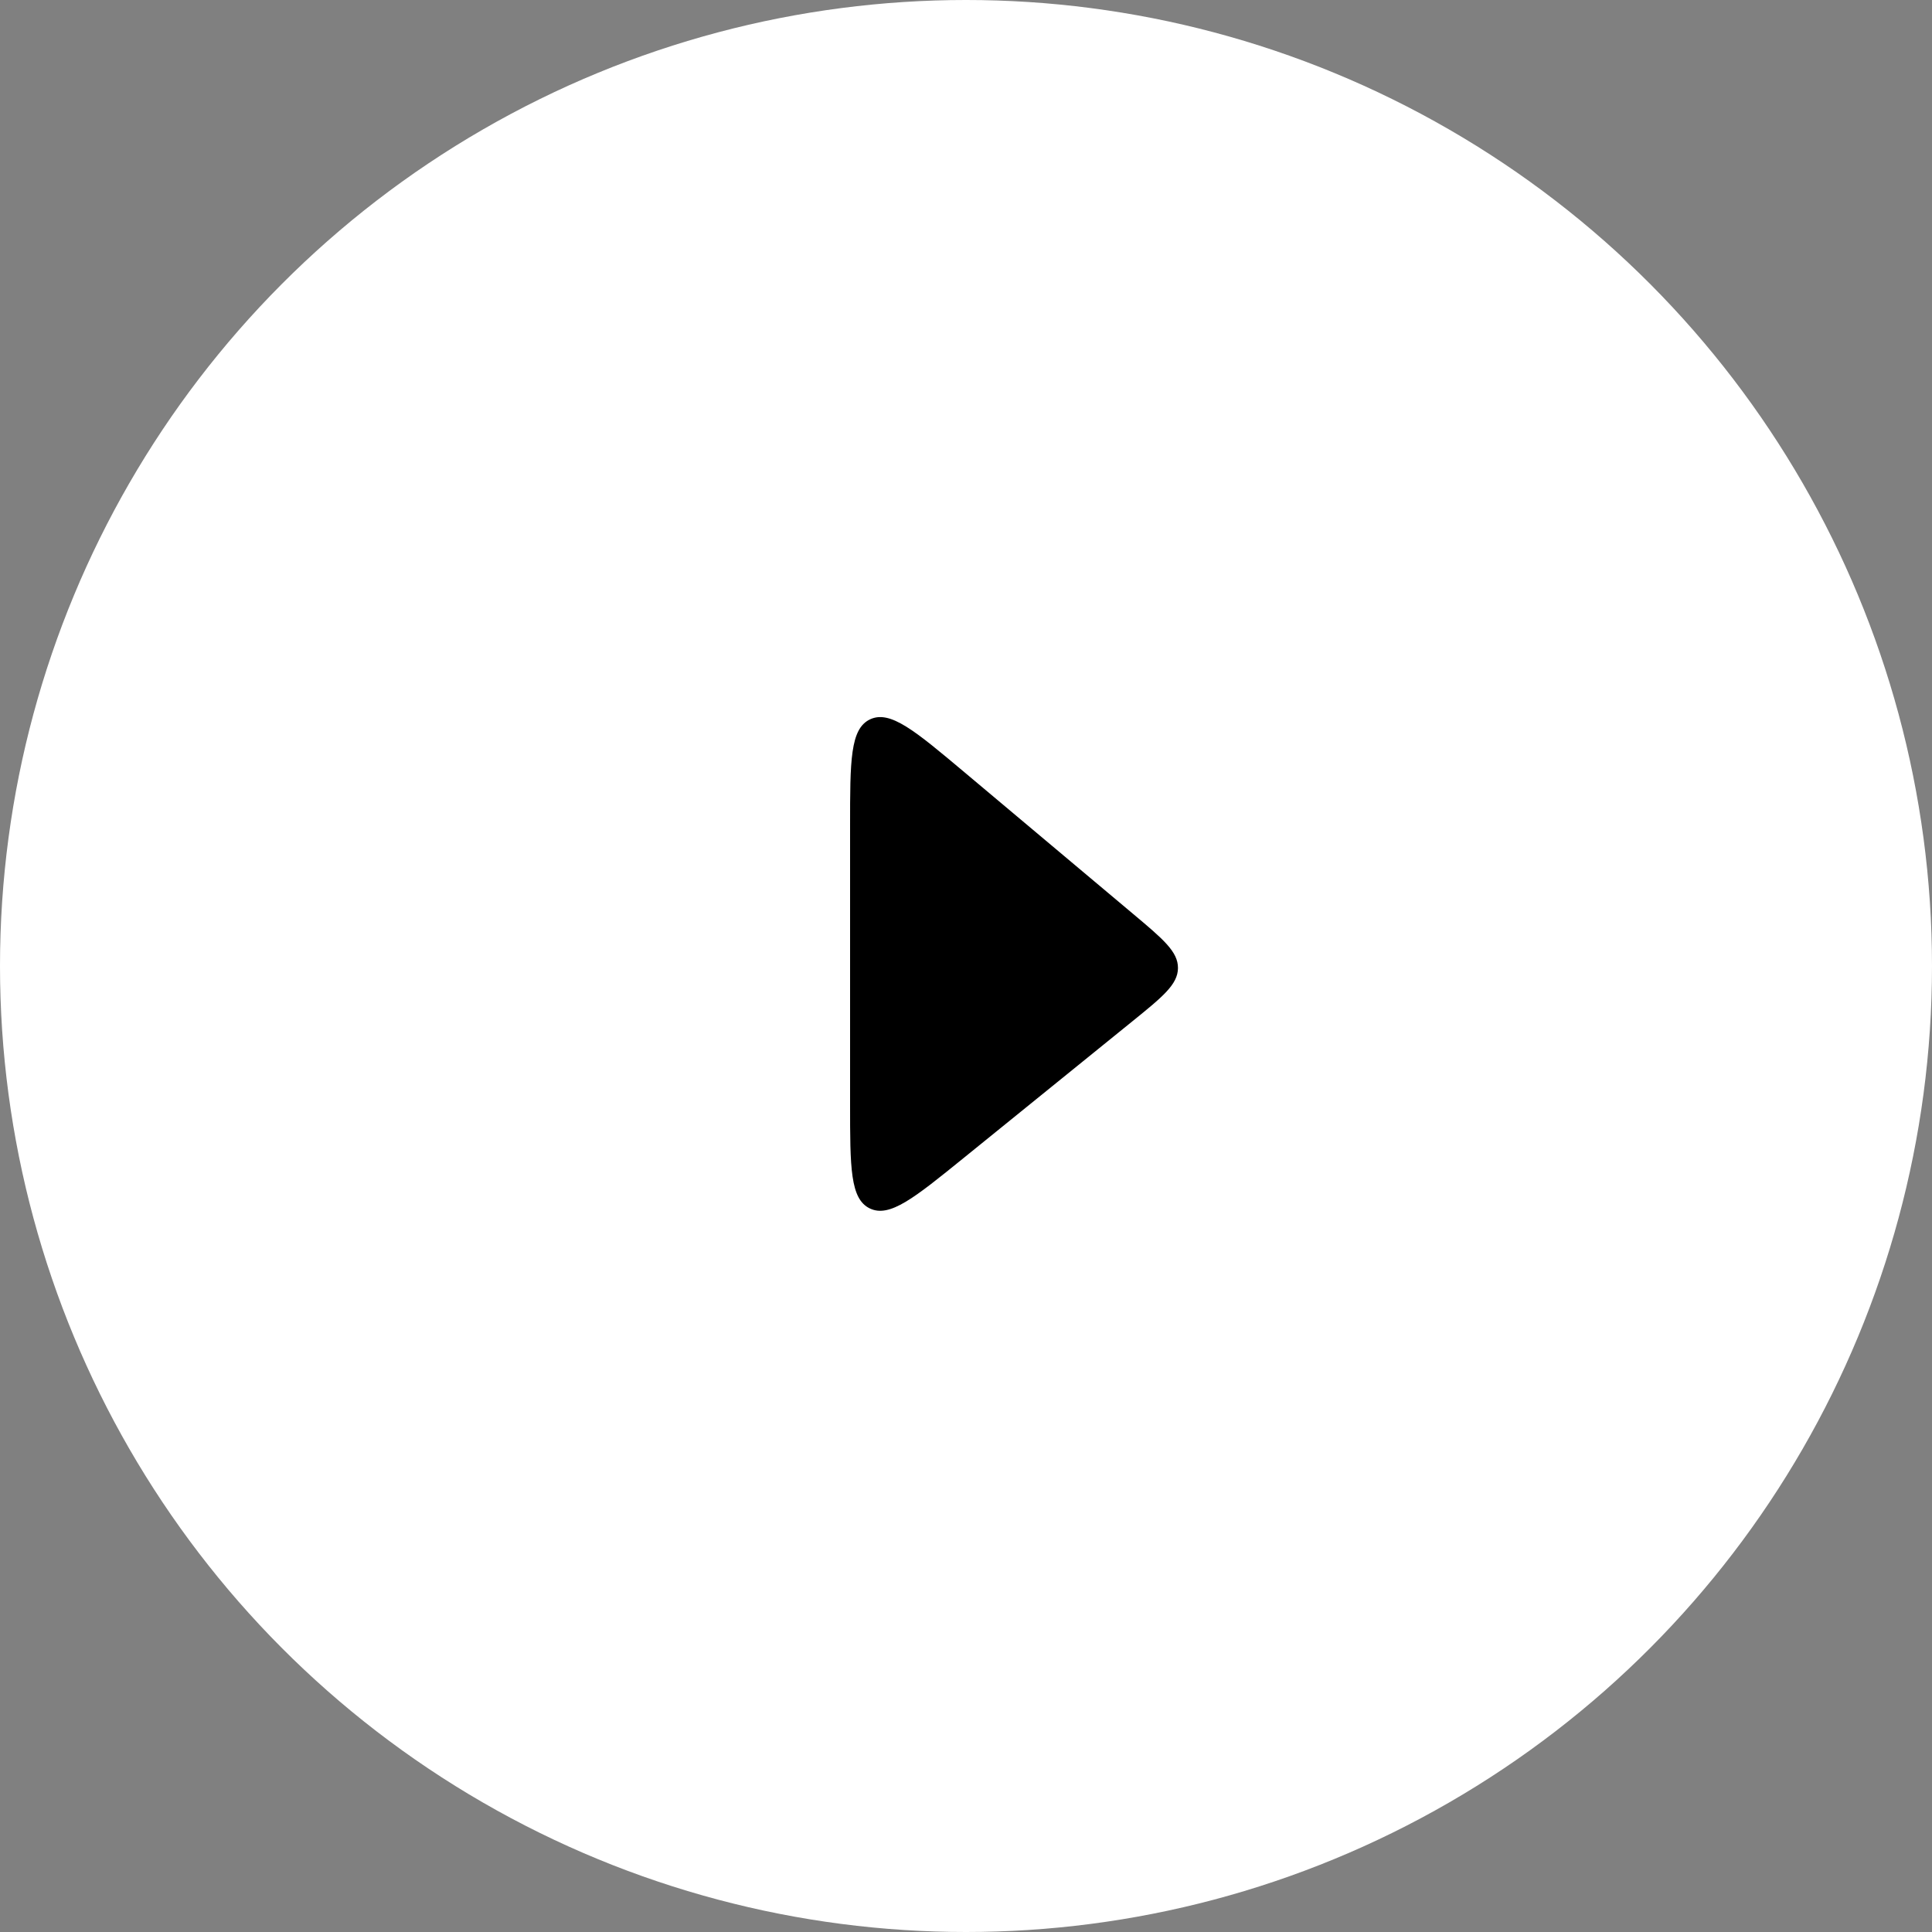
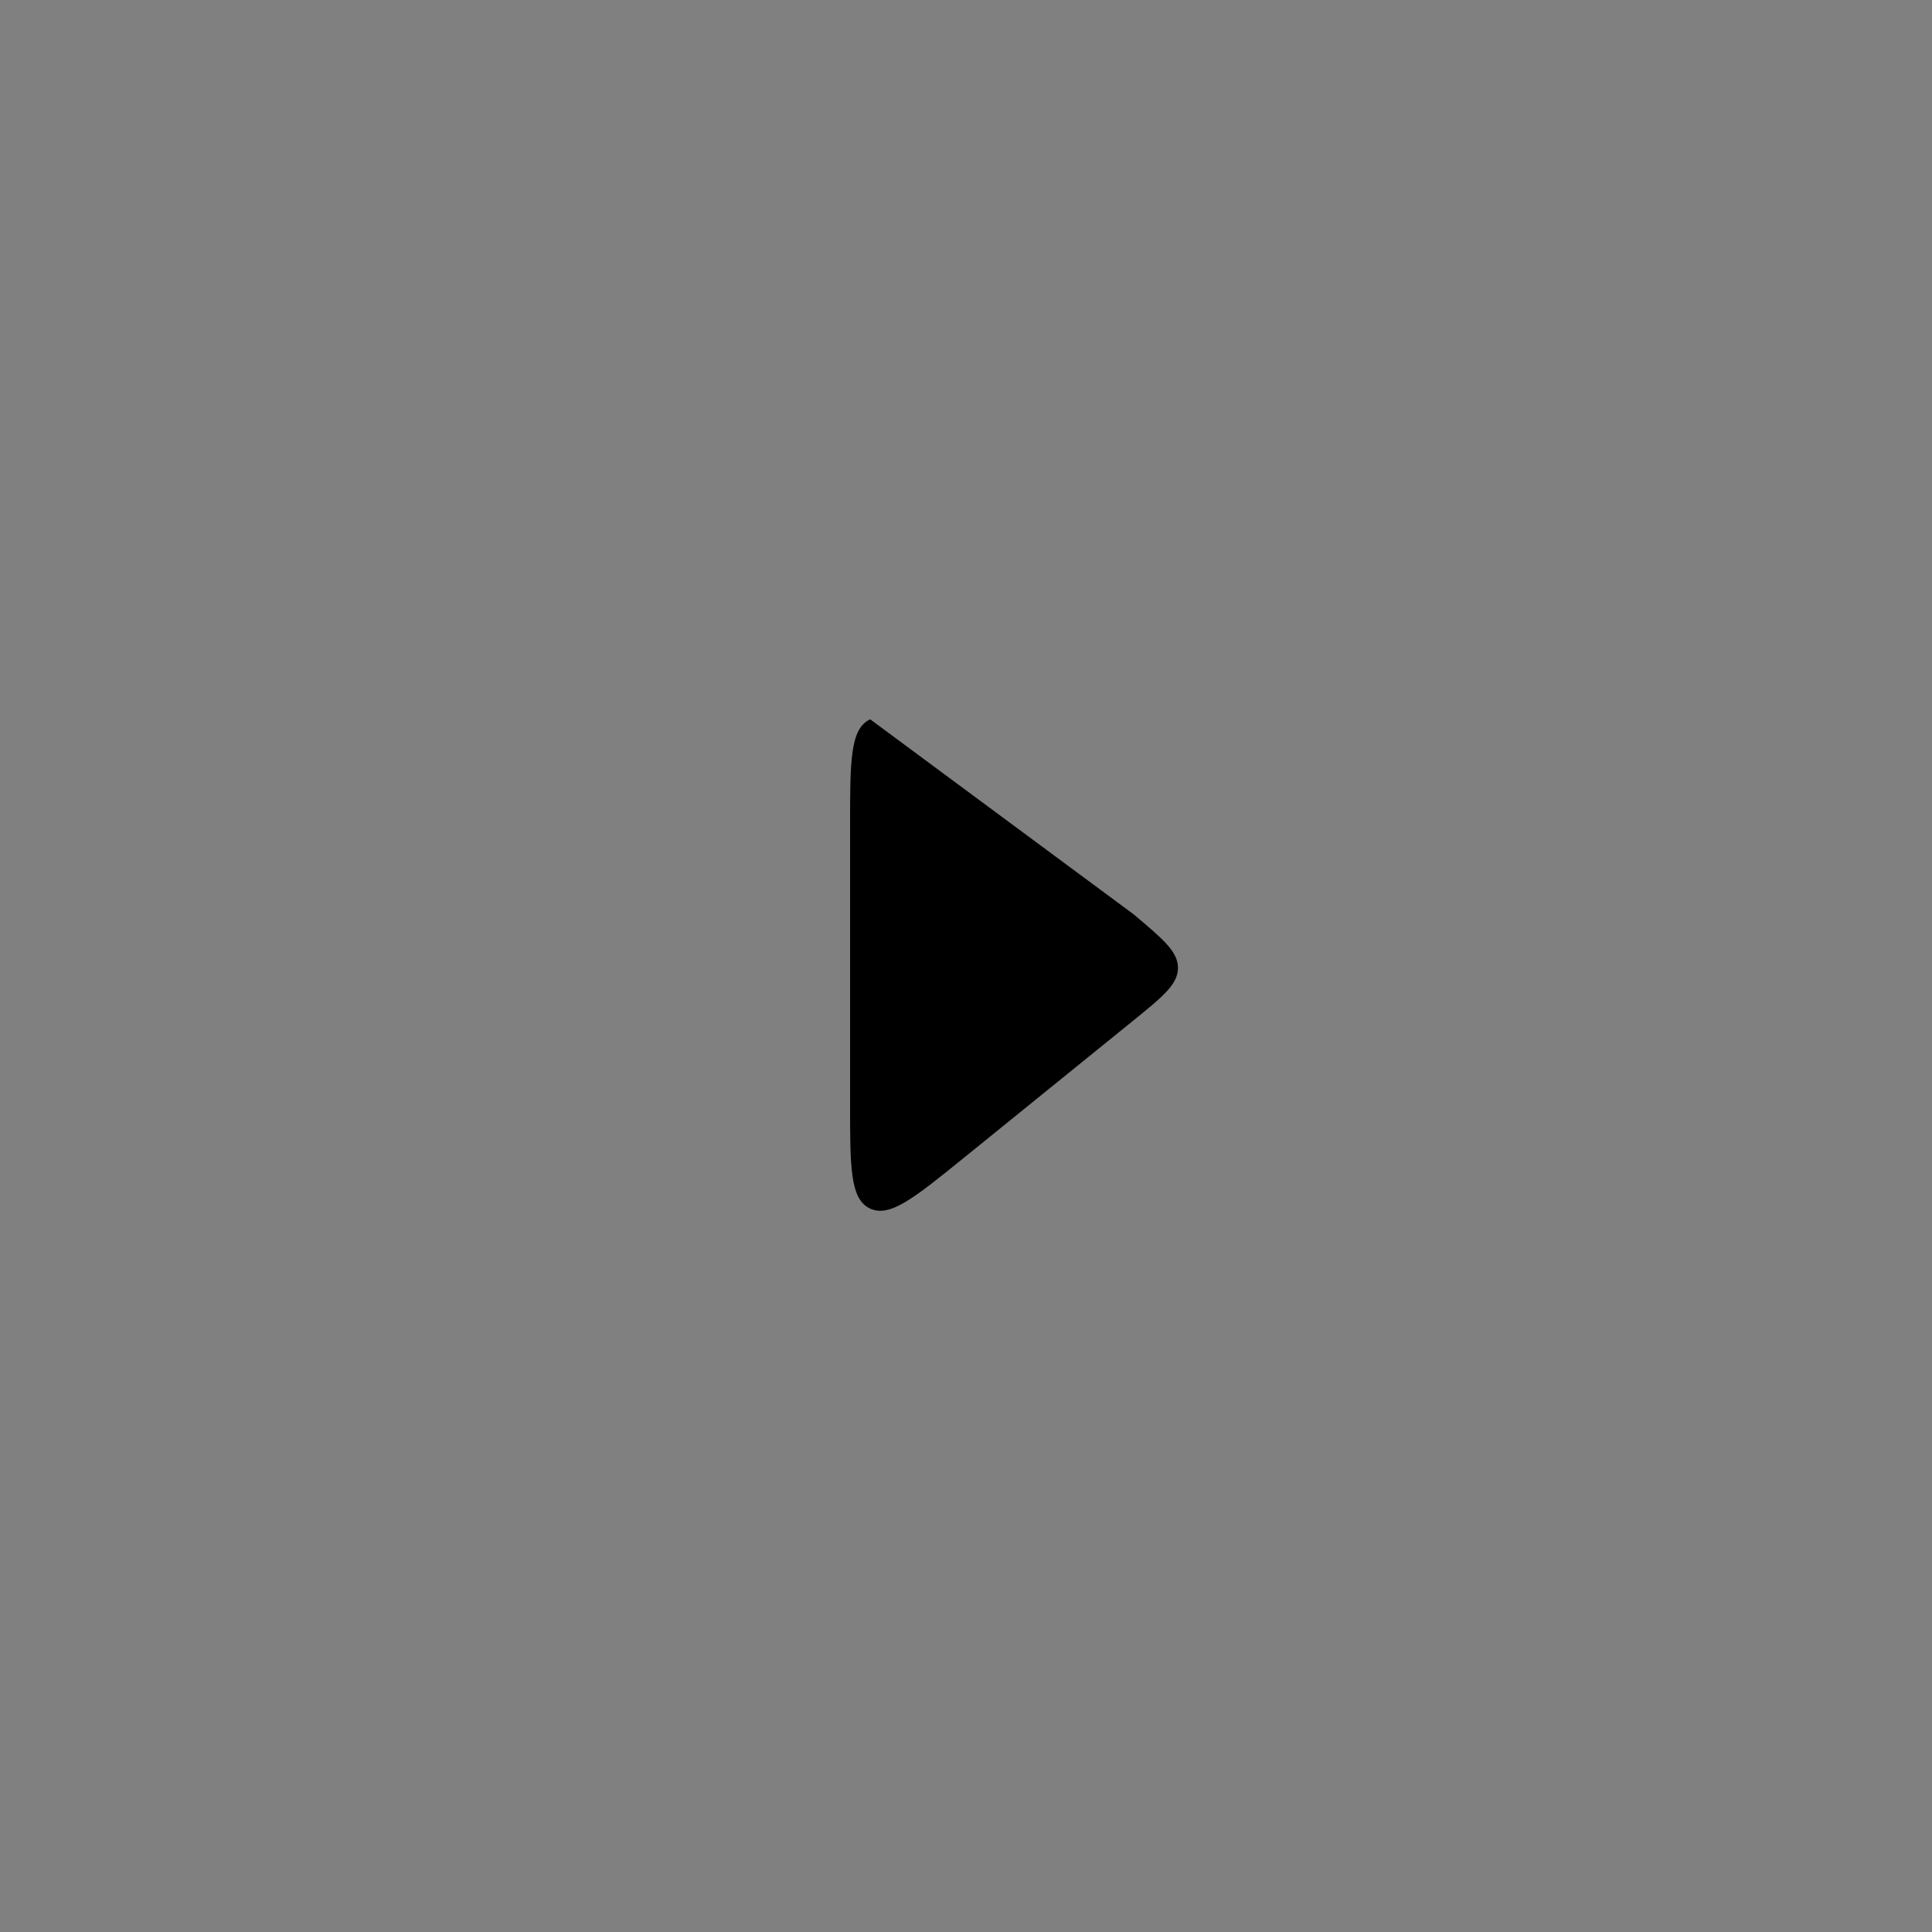
<svg xmlns="http://www.w3.org/2000/svg" width="200" height="200" viewBox="0 0 200 200" fill="none">
  <rect x="0" y="0" width="200" height="200" fill="#808080" stroke="none" />
-   <circle cx="100" cy="100" r="100" fill="white" />
-   <path d="M88 85.45C88 78.77 88 75.431 90.079 74.462C92.159 73.493 94.716 75.641 99.831 79.936L117.316 94.622C120.411 97.221 121.958 98.52 121.943 100.217C121.928 101.915 120.358 103.186 117.218 105.73L99.732 119.895C94.645 124.017 92.101 126.078 90.05 125.1C88 124.122 88 120.848 88 114.301V85.45Z" fill="black" />
+   <path d="M88 85.45C88 78.77 88 75.431 90.079 74.462L117.316 94.622C120.411 97.221 121.958 98.52 121.943 100.217C121.928 101.915 120.358 103.186 117.218 105.73L99.732 119.895C94.645 124.017 92.101 126.078 90.05 125.1C88 124.122 88 120.848 88 114.301V85.45Z" fill="black" />
</svg>